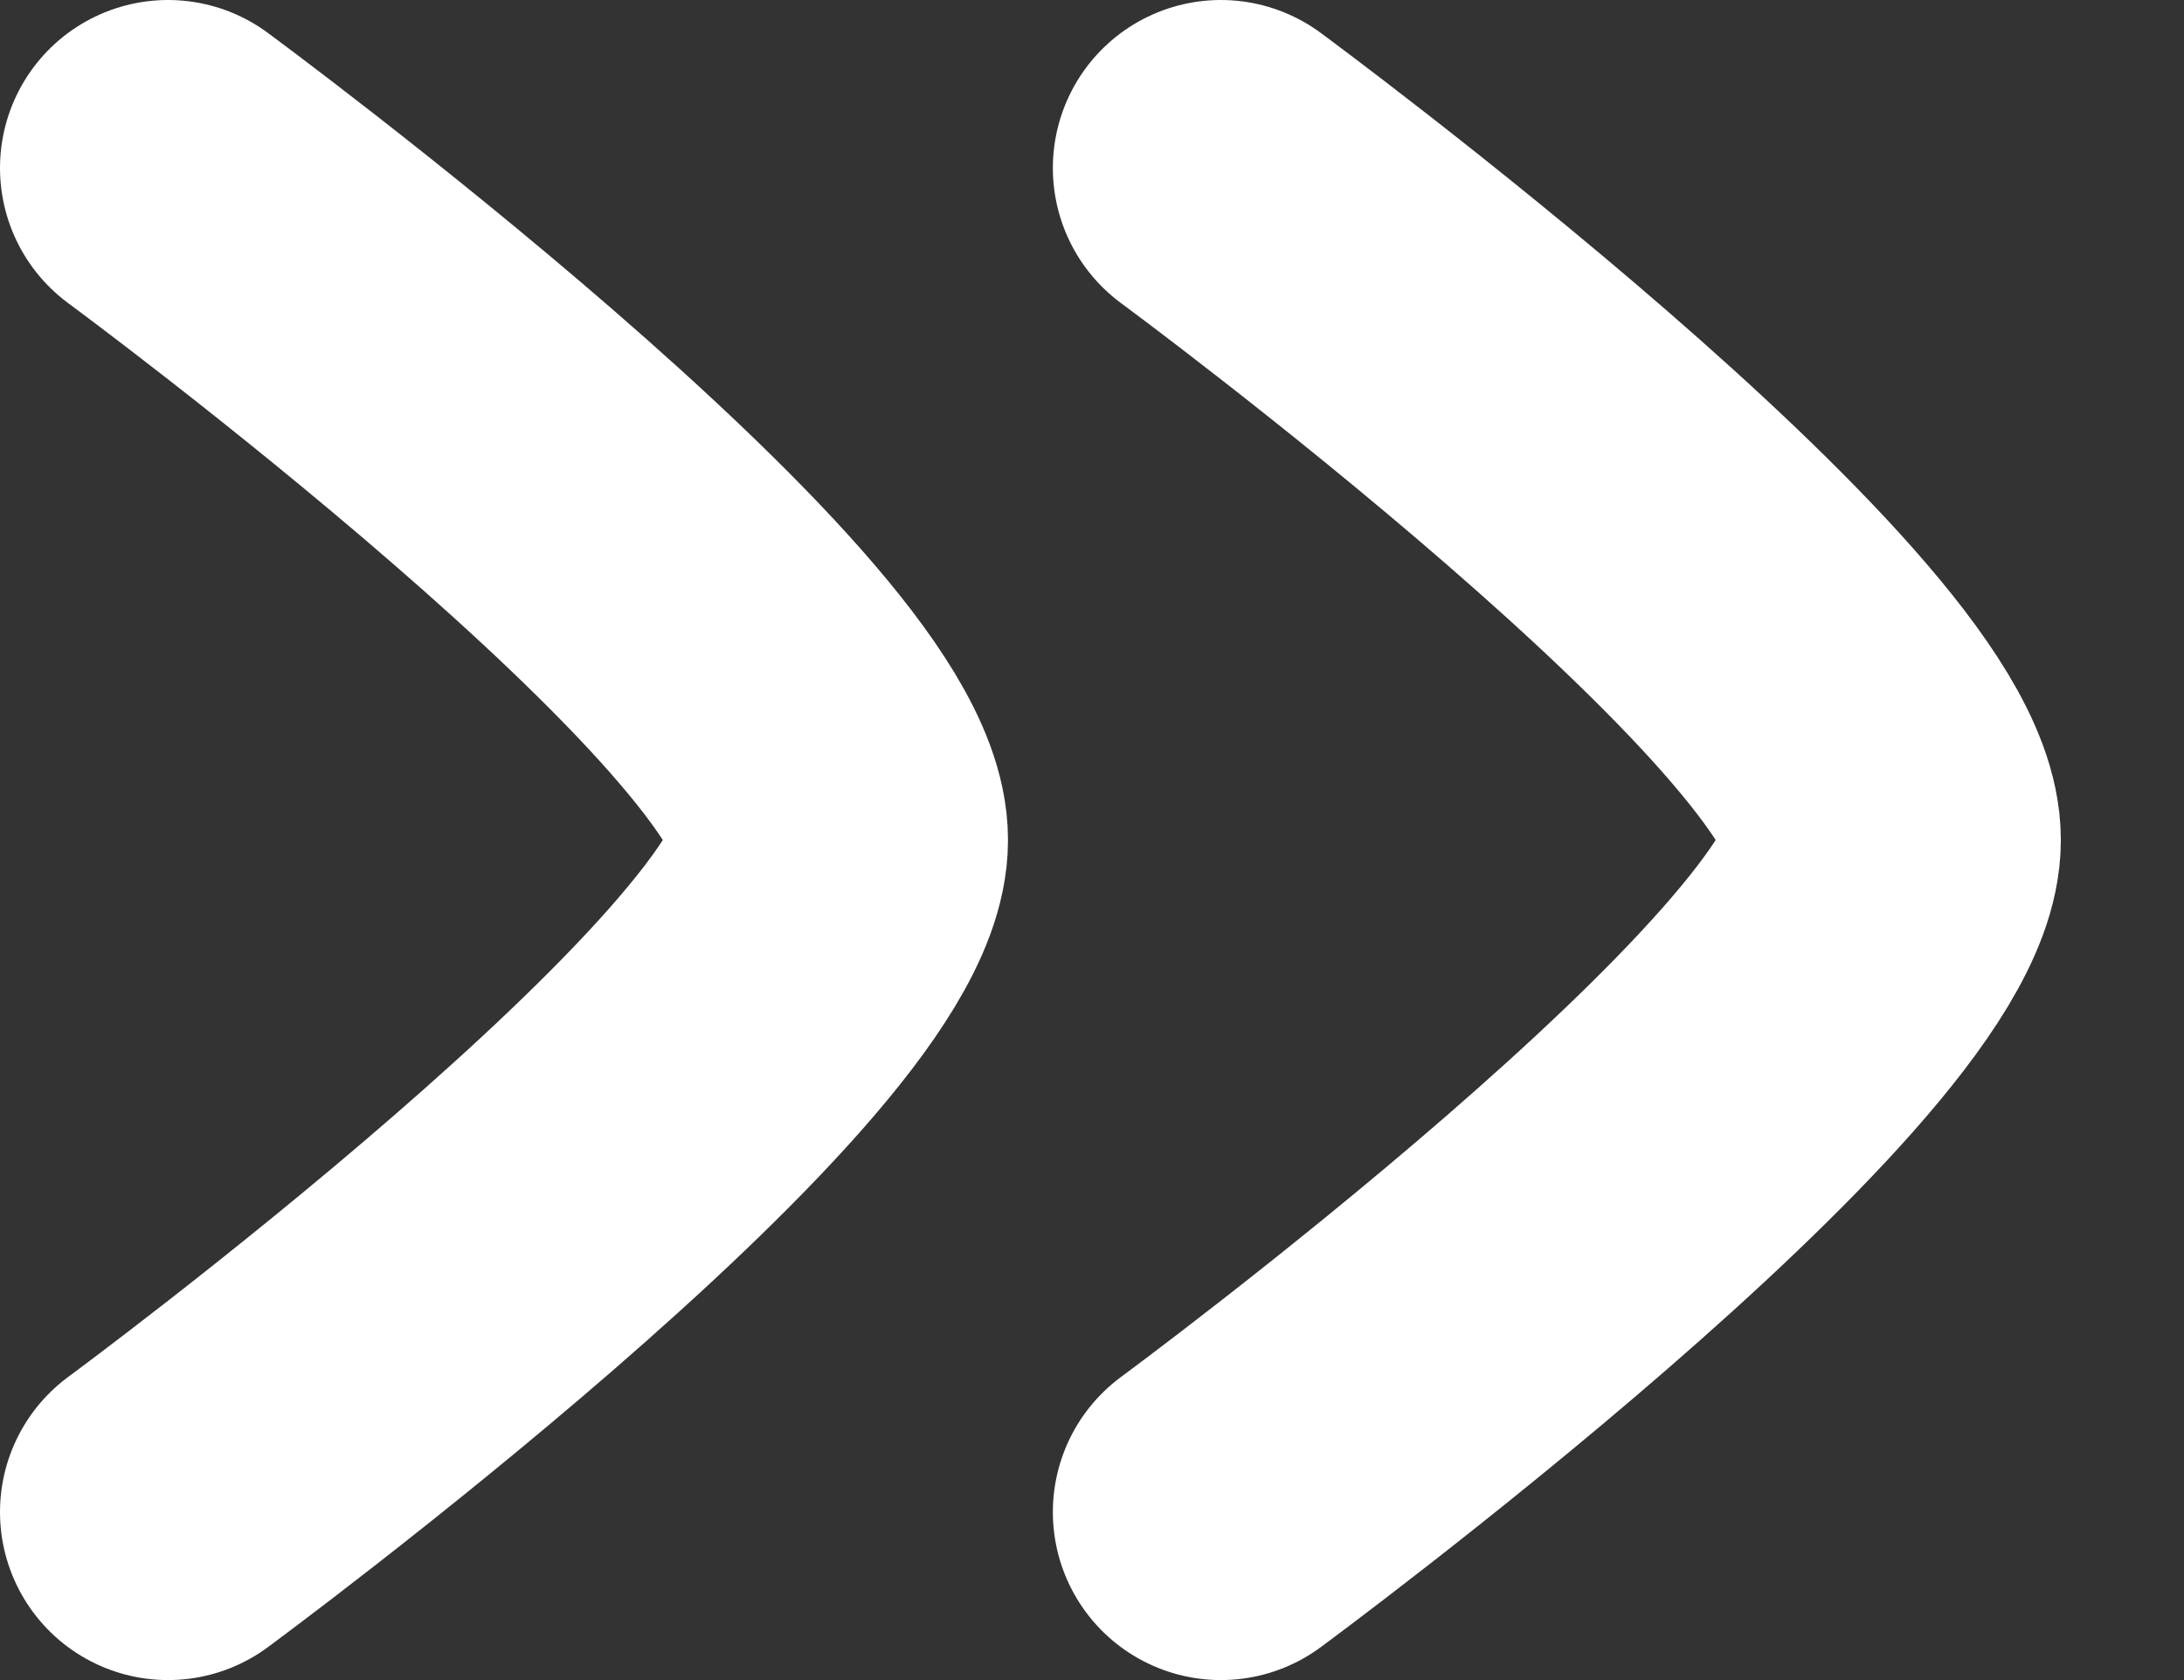
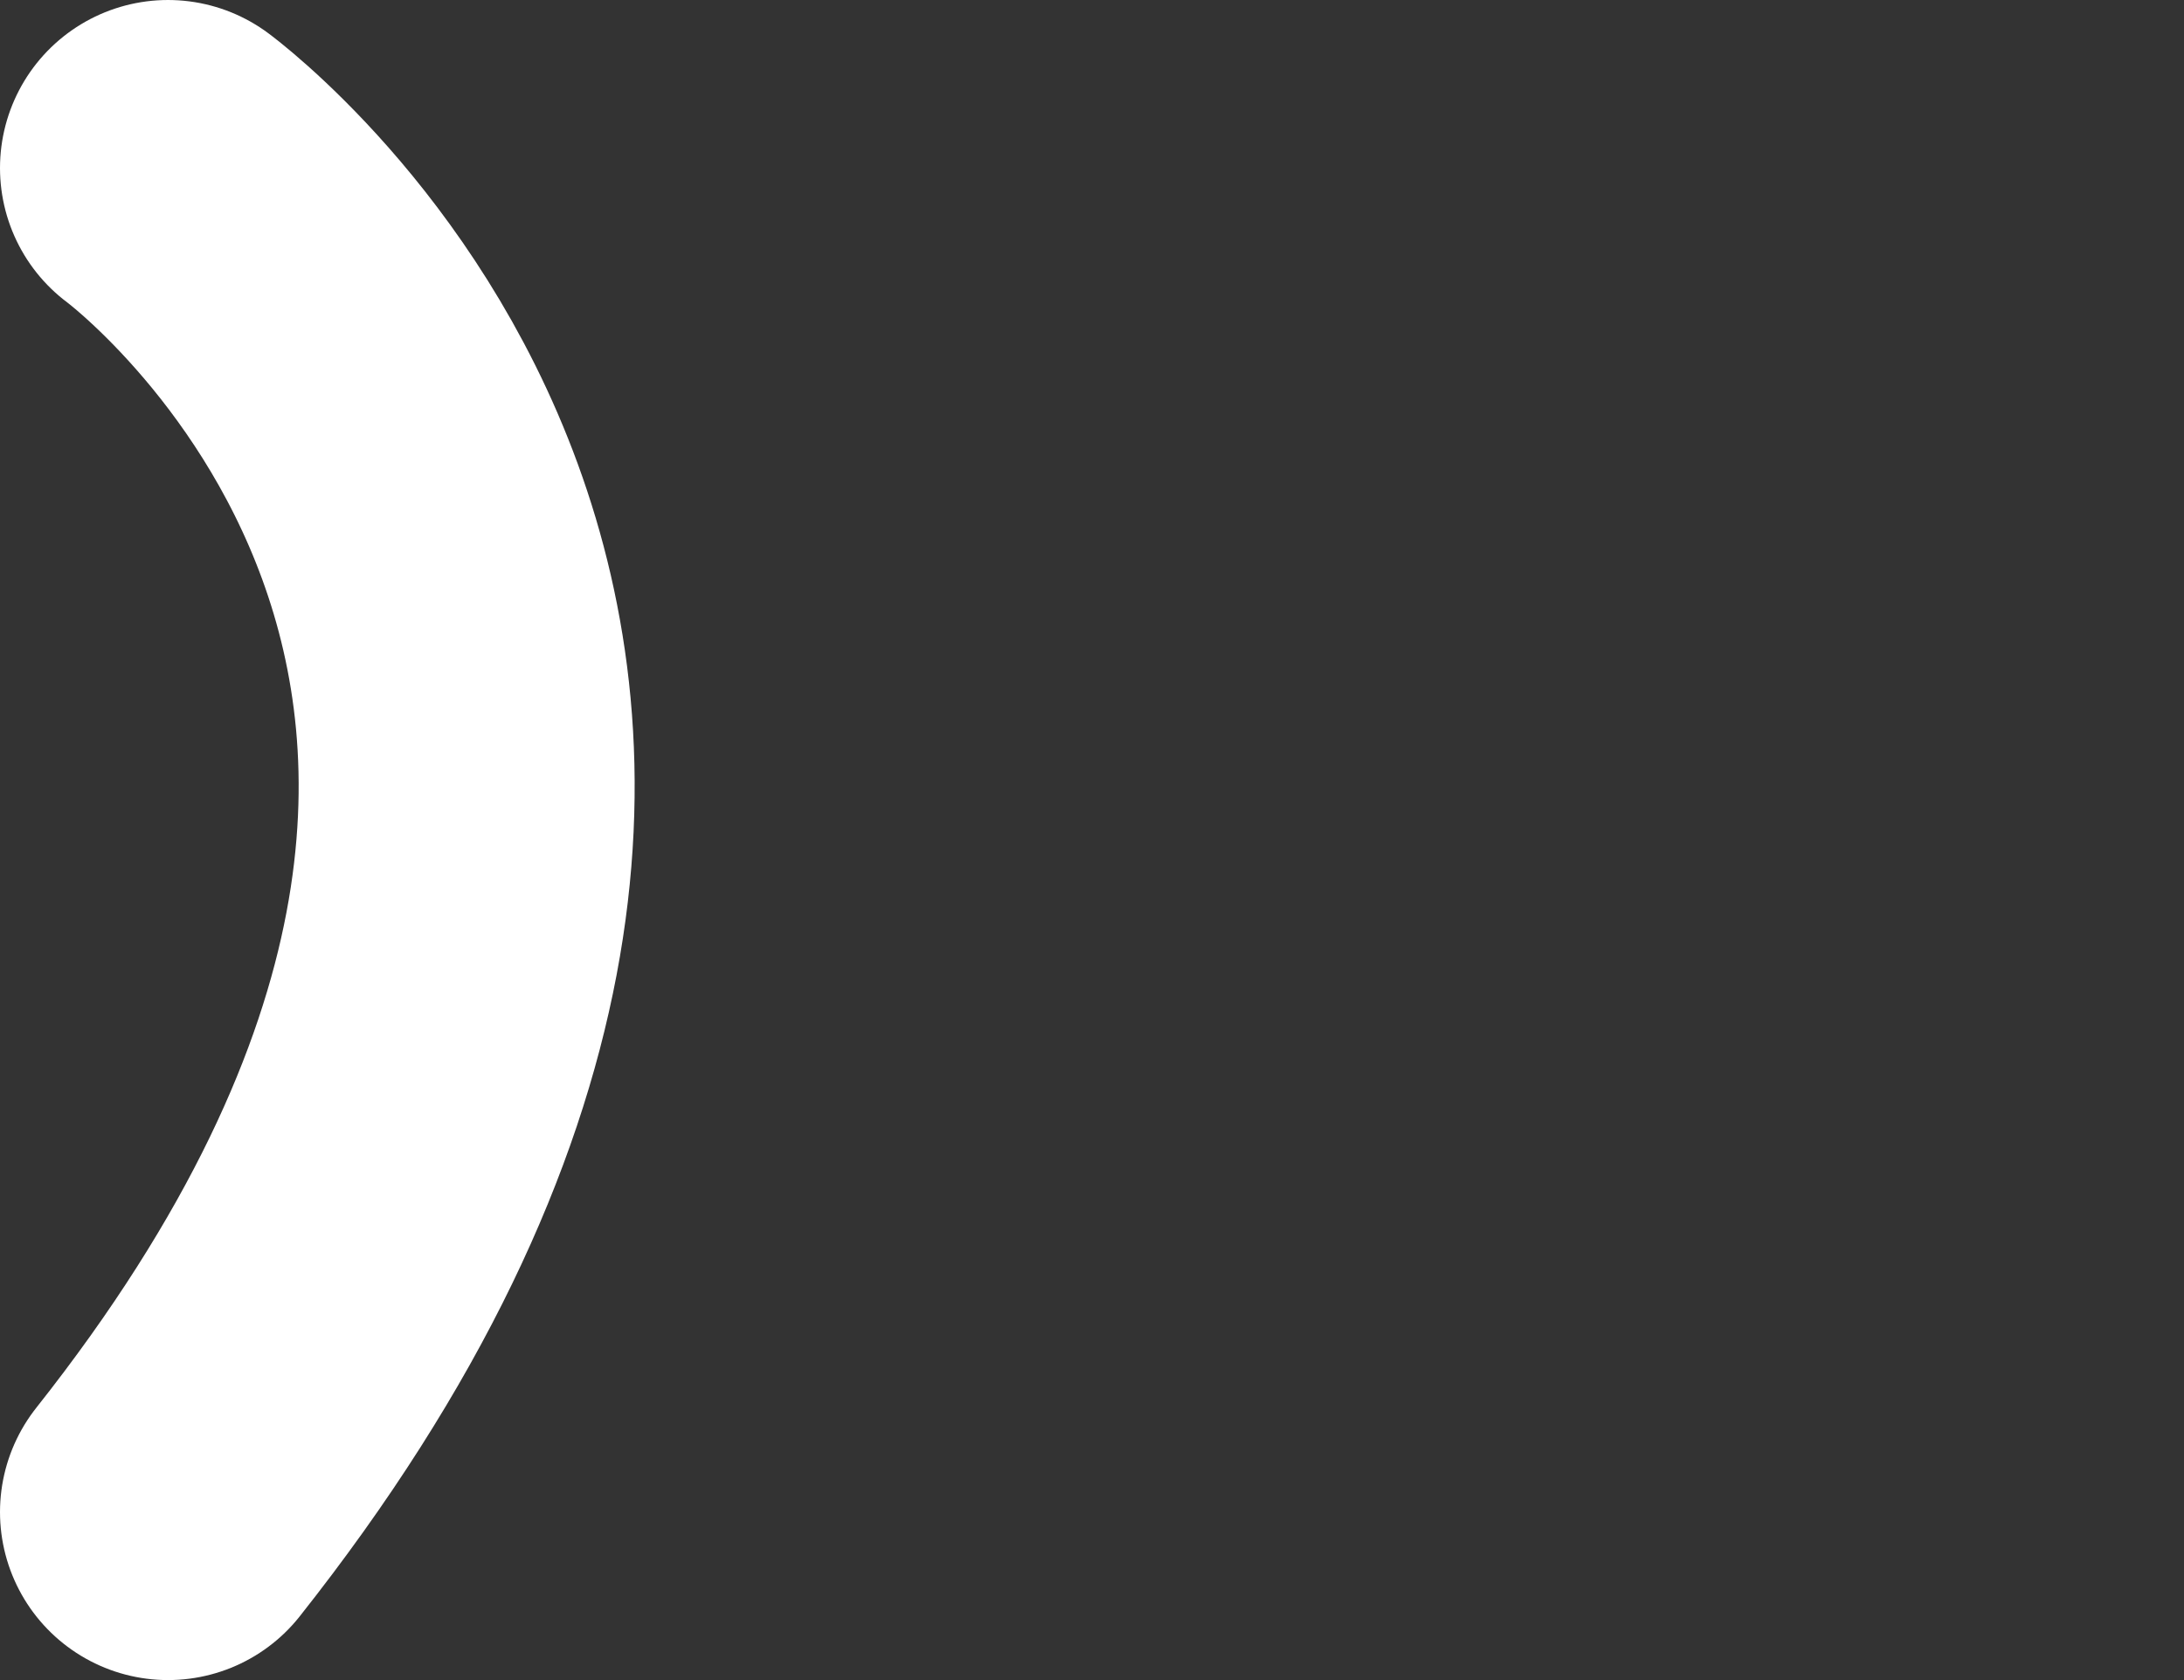
<svg xmlns="http://www.w3.org/2000/svg" width="13" height="10" viewBox="0 0 13 10" fill="none">
  <rect x="0" y="0" width="13" height="10" fill="#333333" stroke="none" />
-   <path d="M7.267 9C7.267 9 11.267 6.054 11.267 5C11.267 3.946 7.267 1 7.267 1" stroke="white" stroke-width="2" stroke-linecap="round" stroke-linejoin="round" />
-   <path d="M1 9C1 9 5 6.054 5 5C5 3.946 1 1 1 1" stroke="white" stroke-width="2" stroke-linecap="round" stroke-linejoin="round" />
+   <path d="M1 9C5 3.946 1 1 1 1" stroke="white" stroke-width="2" stroke-linecap="round" stroke-linejoin="round" />
</svg>